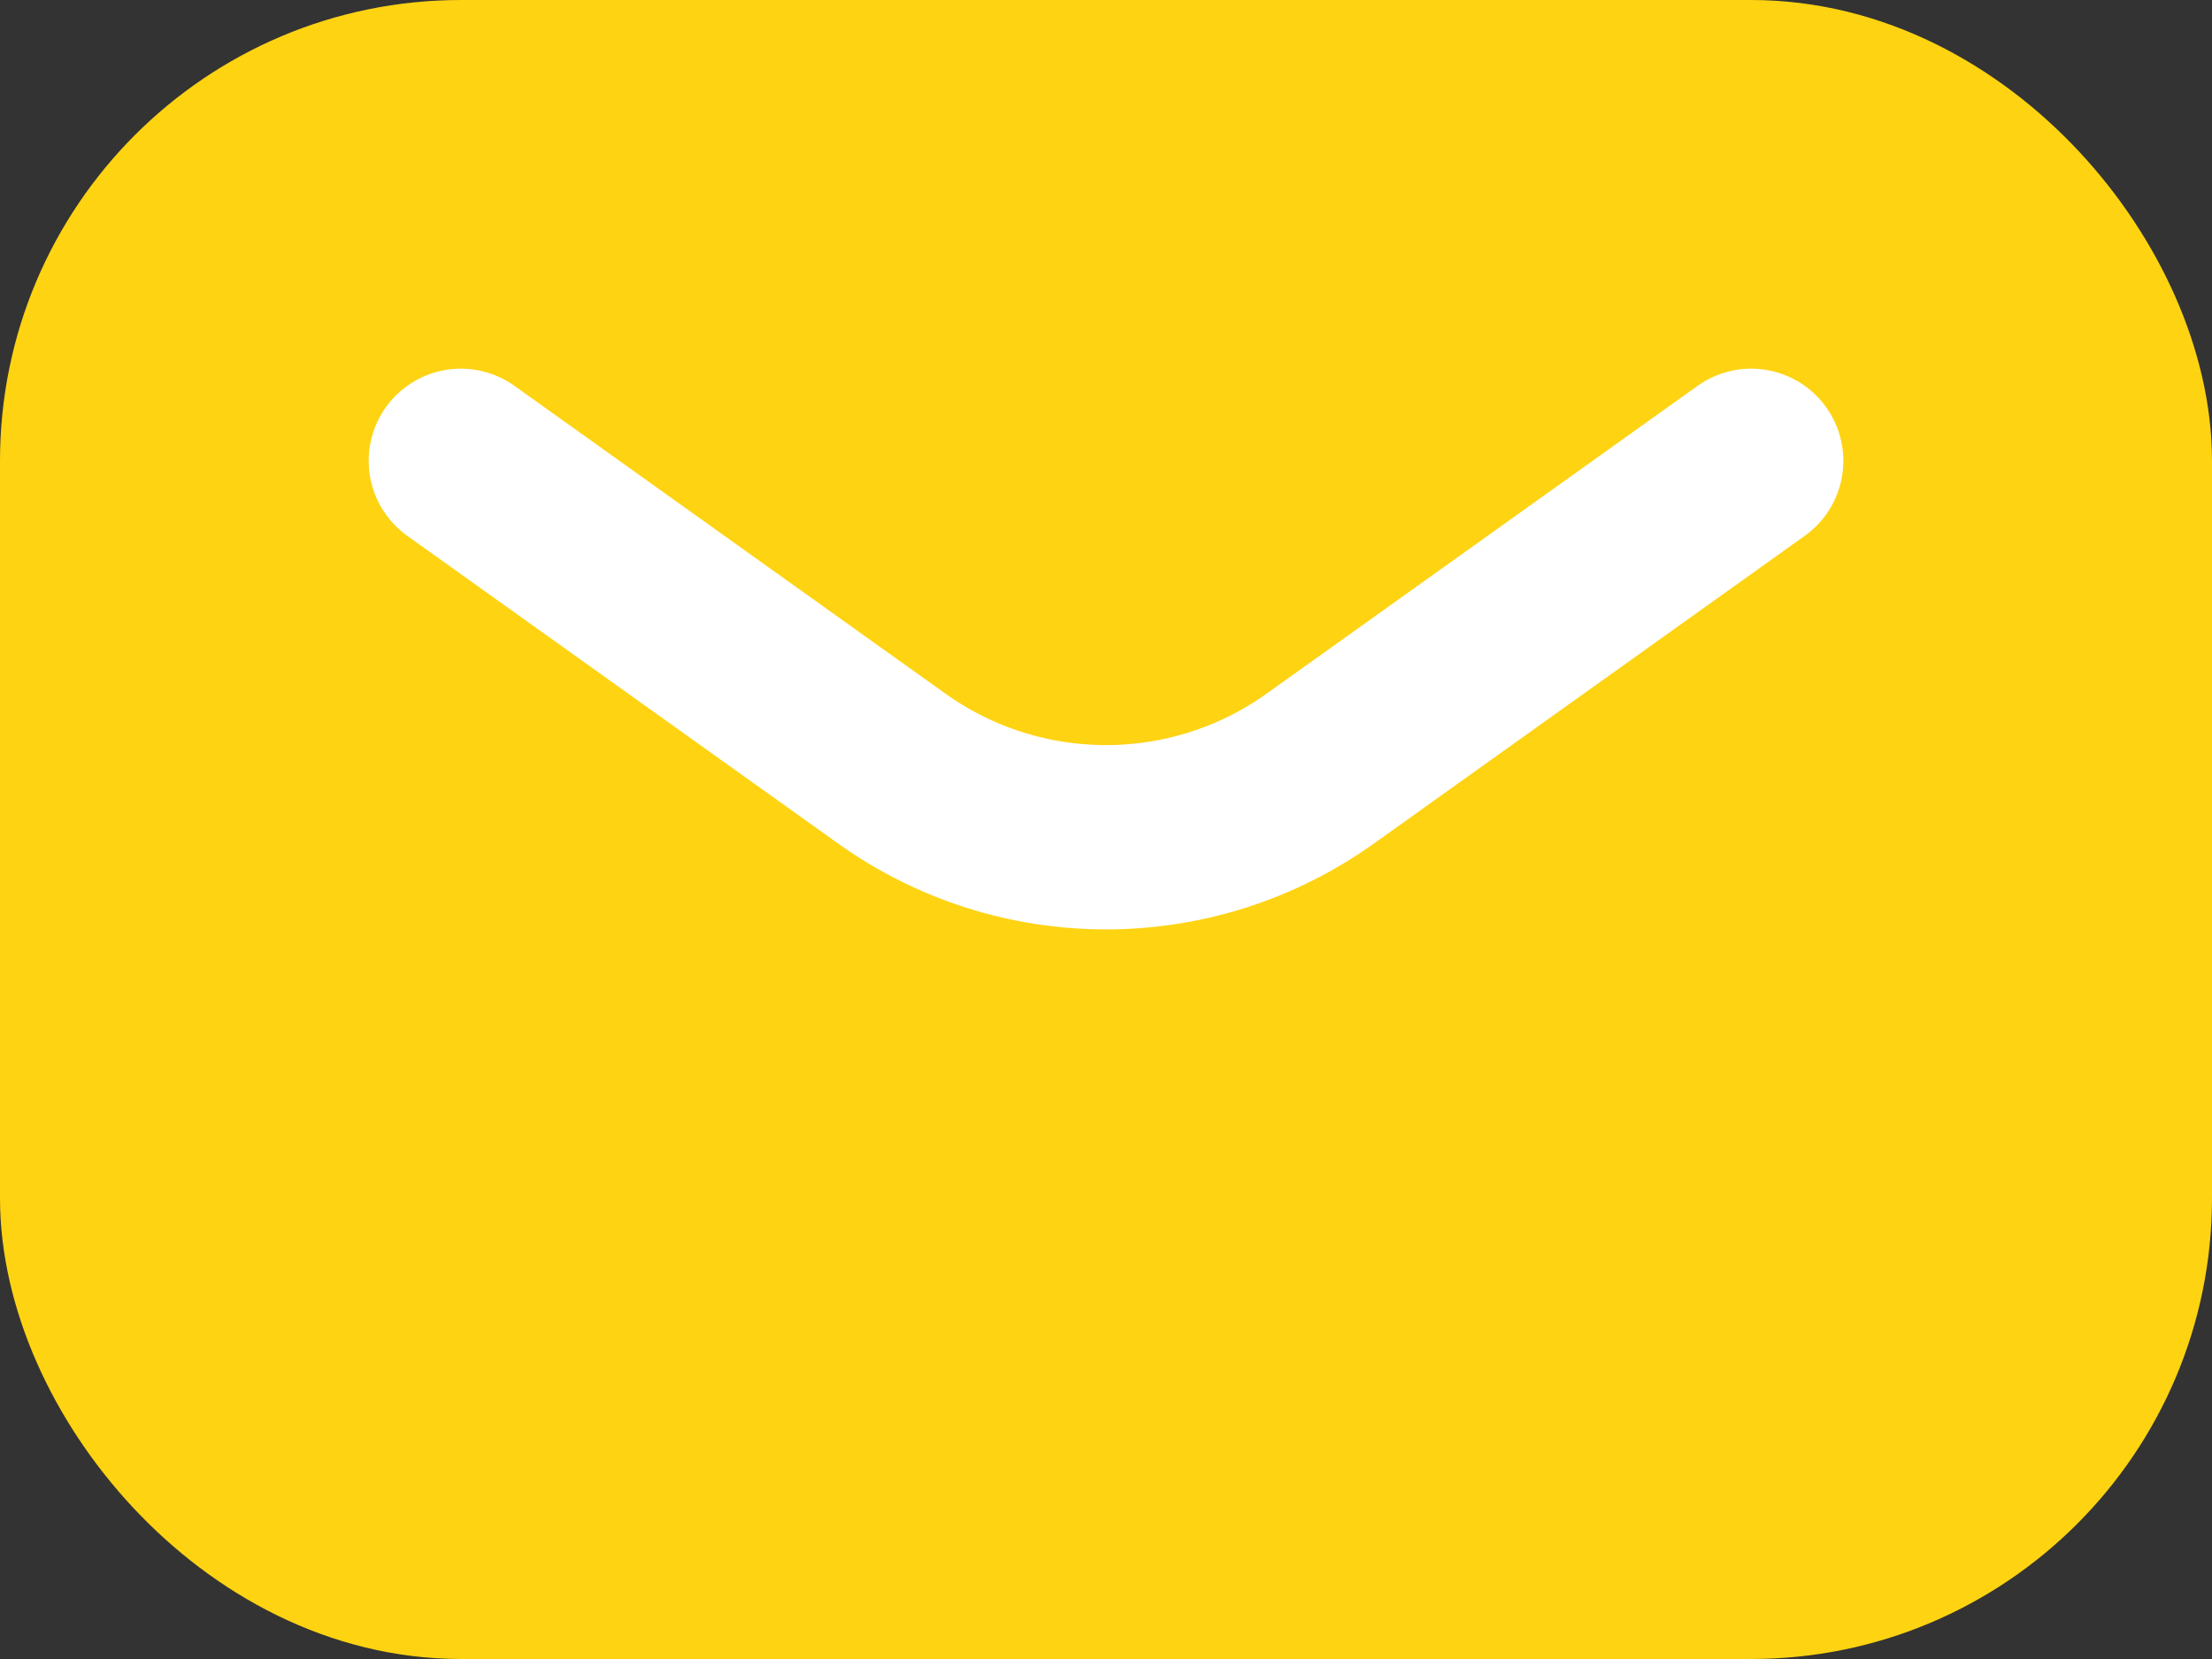
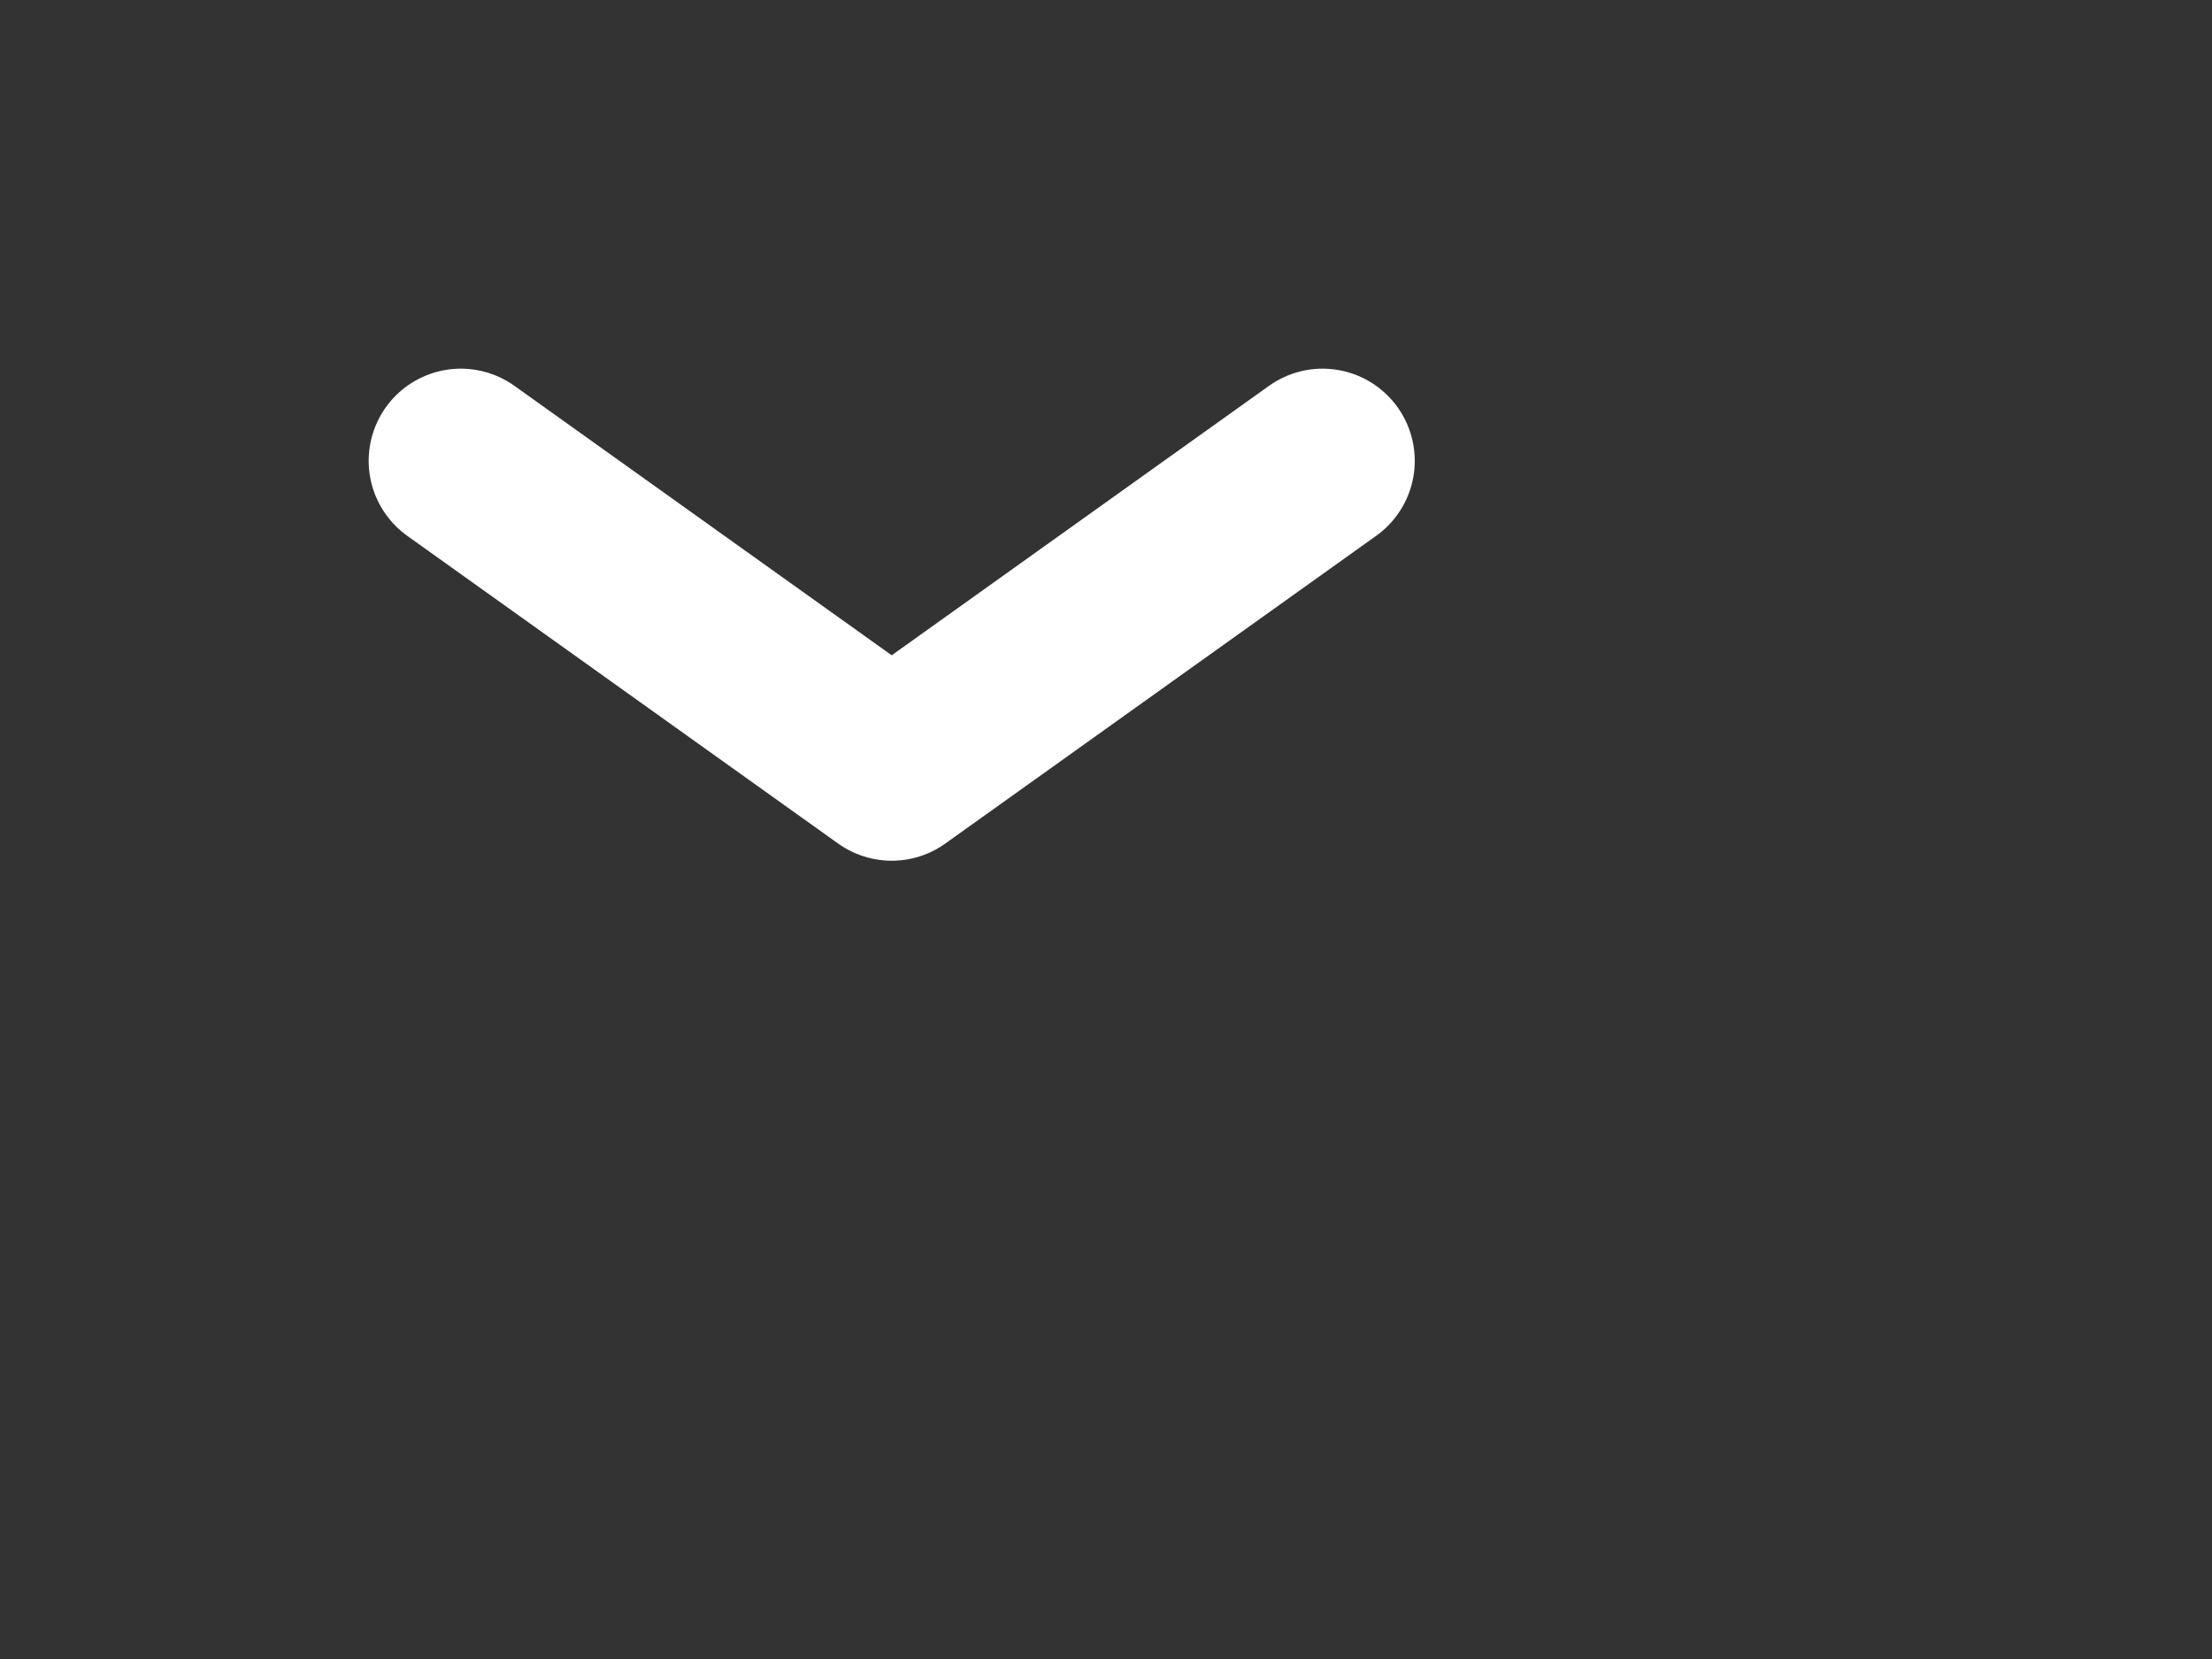
<svg xmlns="http://www.w3.org/2000/svg" id="Calque_2" viewBox="0 0 192 144">
  <rect x="0" y="0" width="192" height="144" fill="#333333" stroke="none" />
  <defs>
    <style>.cls-1{fill:none;stroke:#fff;}.cls-1,.cls-2{stroke-linecap:round;stroke-linejoin:round;stroke-width:16px;}.cls-2{fill:#fed312;stroke:#fed312;}</style>
  </defs>
  <g id="Calque_1-2">
-     <rect class="cls-2" x="8" y="8" width="176" height="128" rx="32" ry="32" />
-     <path class="cls-1" d="m40,40l37.4,26.71c11.13,7.95,26.07,7.95,37.2,0l37.4-26.71" />
+     <path class="cls-1" d="m40,40l37.4,26.71l37.4-26.71" />
  </g>
</svg>